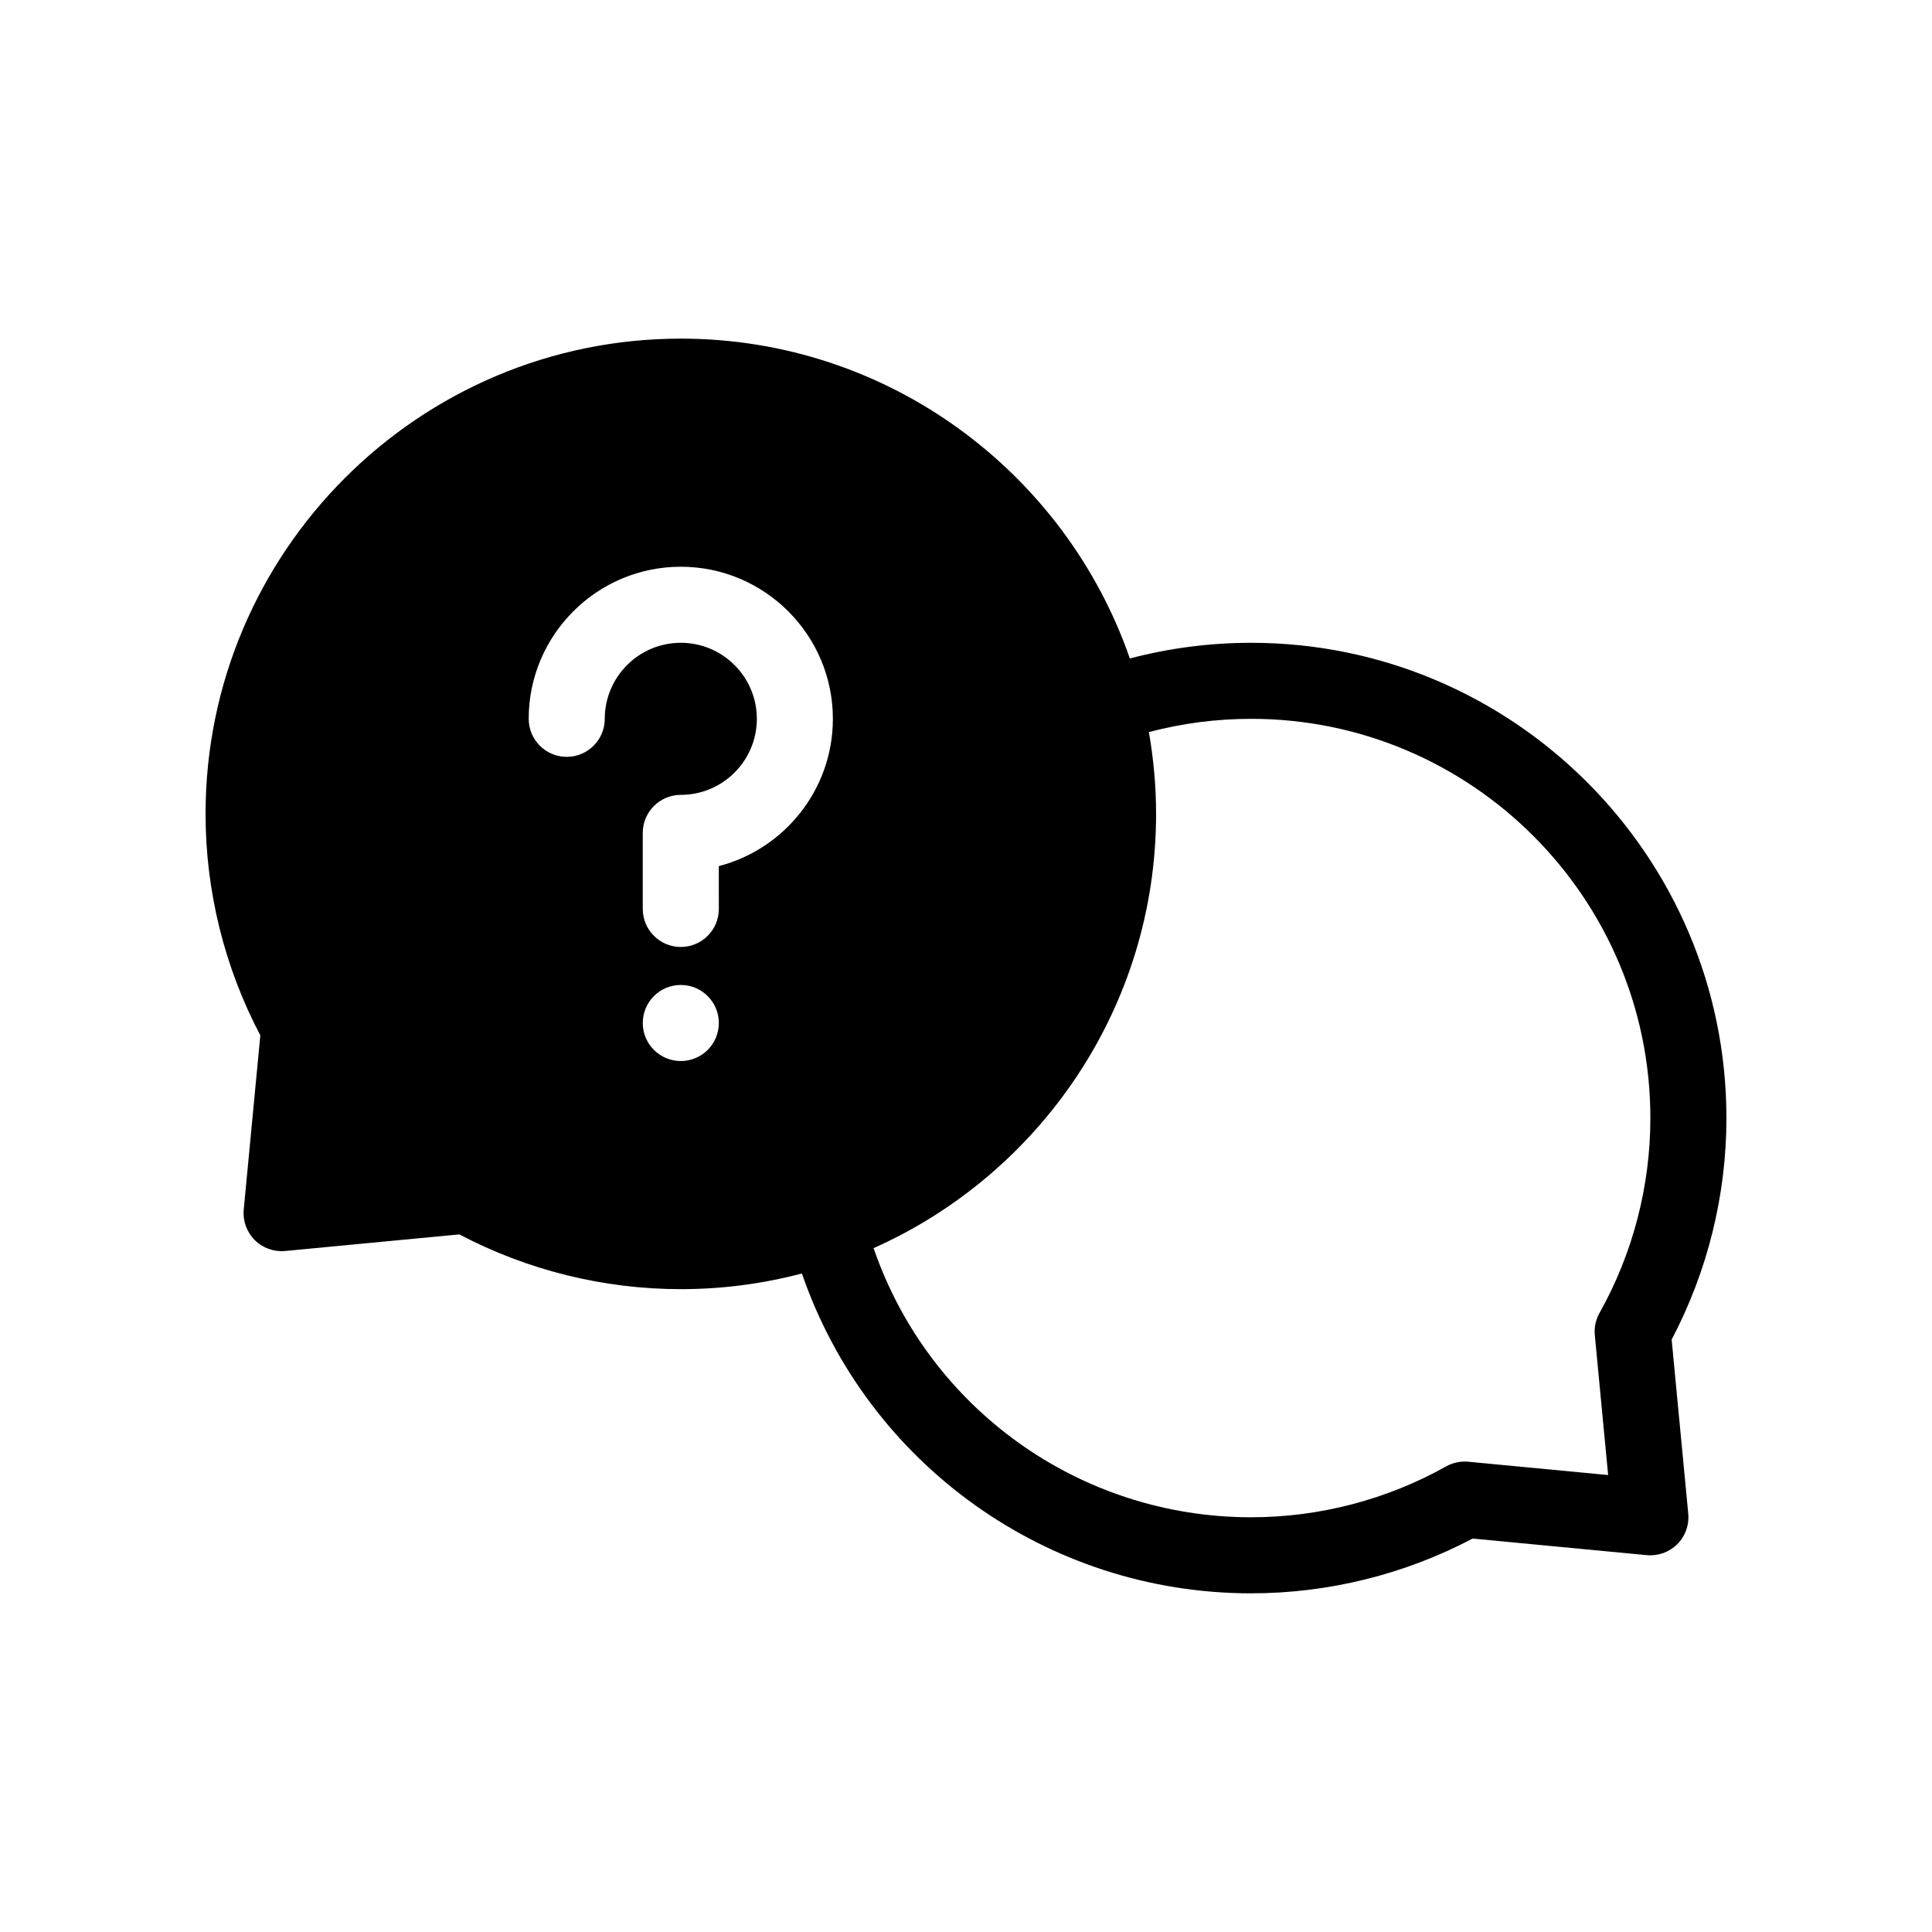
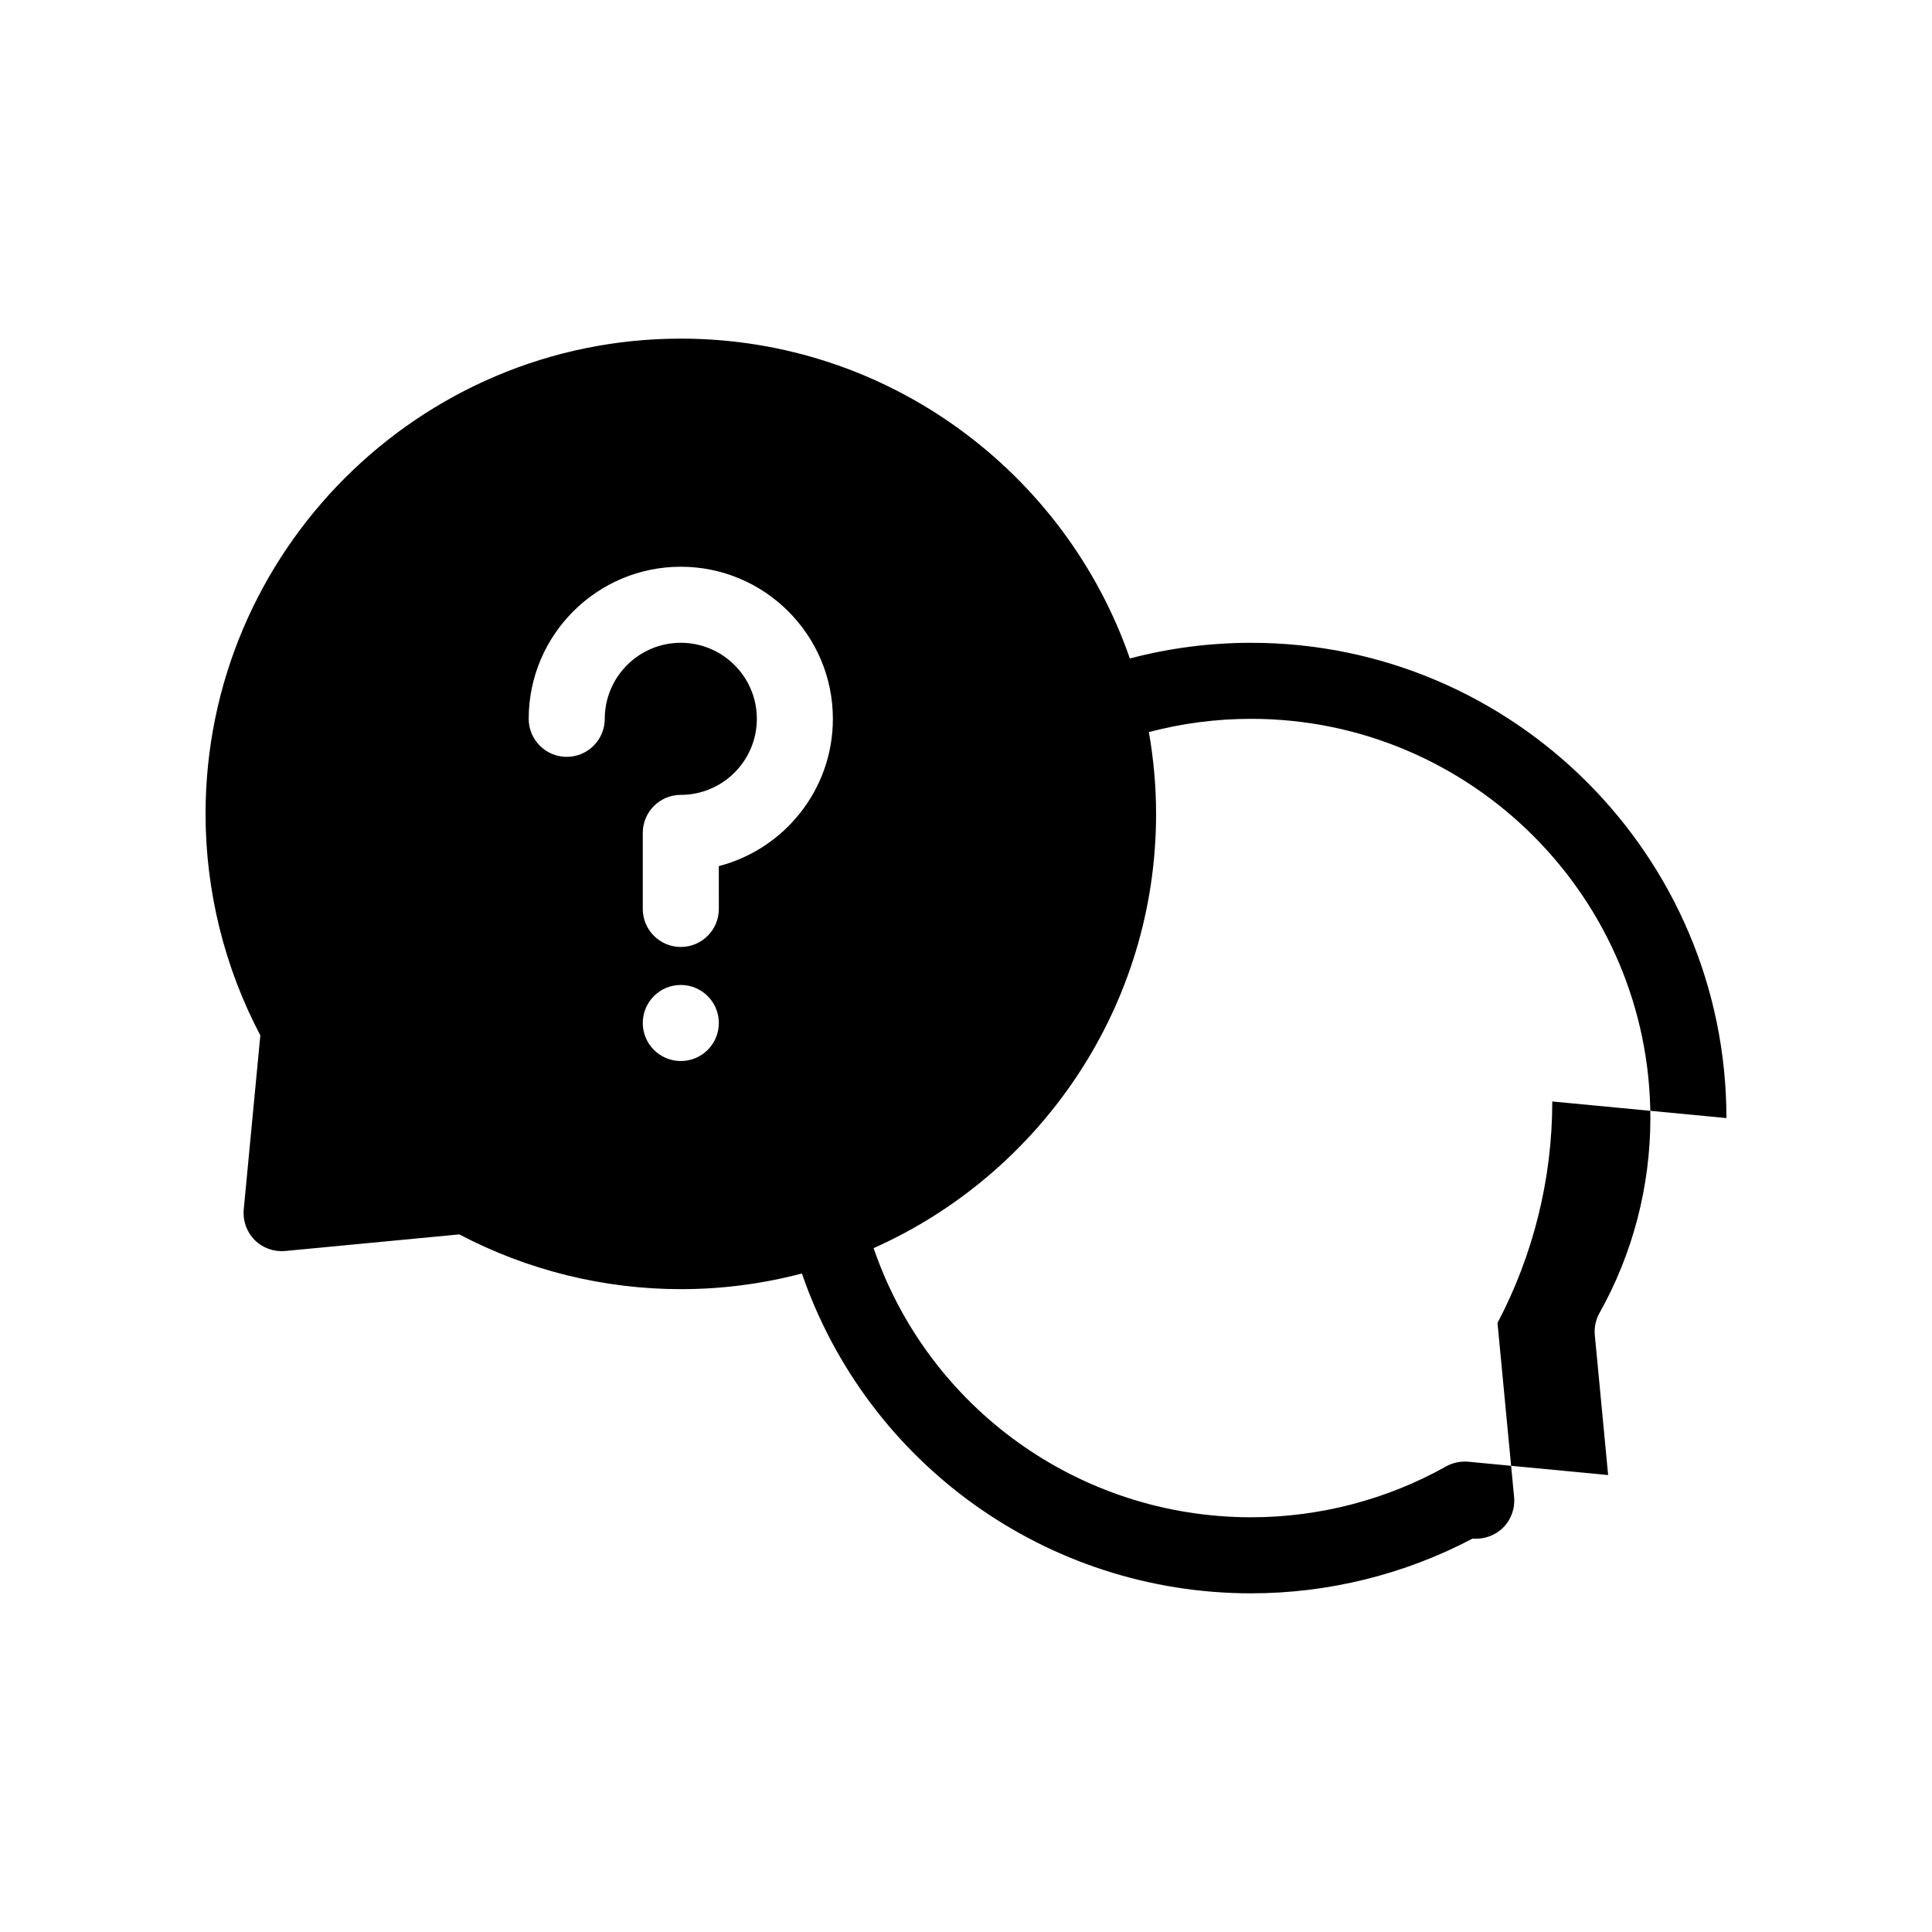
<svg xmlns="http://www.w3.org/2000/svg" fill="#000000" width="800px" height="800px" version="1.1" viewBox="144 144 512 512">
-   <path d="m601.52 440.3c0-69.449-56.504-125.95-125.95-125.95-10.934 0-21.699 1.402-32.145 4.152-17.109-49.277-63.973-84.762-119-84.762-69.449 0-125.95 56.504-125.95 125.95 0 20.449 5.012 40.668 14.516 58.695l-4.398 46.152c-0.281 2.992 0.781 5.953 2.906 8.082 2.121 2.125 5.106 3.188 8.082 2.906l46.152-4.398c18.027 9.5 38.246 14.512 58.695 14.512 11.082 0 21.836-1.449 32.082-4.156 17.367 50.402 64.906 84.766 119.06 84.766 20.449 0 40.668-5.012 58.695-14.516l46.152 4.398c2.992 0.273 5.953-0.781 8.082-2.906 2.125-2.125 3.188-5.09 2.906-8.082l-4.398-46.152c9.5-18.023 14.516-38.242 14.516-58.691zm-277.1-15.117c-5.566 0-10.078-4.508-10.078-10.078 0-5.566 4.508-10.078 10.078-10.078 5.566 0 10.078 4.508 10.078 10.078s-4.508 10.078-10.078 10.078zm10.078-40.305c0 5.562-4.516 10.078-10.078 10.078s-10.078-4.516-10.078-10.078v-20.152c0-5.562 4.516-10.078 10.078-10.078 11.113 0 20.152-9.039 20.152-20.152s-9.039-20.152-20.152-20.152-20.152 9.039-20.152 20.152c0 5.562-4.516 10.078-10.078 10.078s-10.078-4.516-10.078-10.078c0-22.223 18.082-40.305 40.305-40.305s40.305 18.082 40.305 40.305c0 18.746-12.863 34.543-30.23 39.031zm233.39 107.07c-1.004 1.789-1.438 3.844-1.246 5.883l3.531 37.07-37.07-3.531c-2.023-0.176-4.09 0.242-5.883 1.246-15.719 8.816-33.578 13.477-51.656 13.477-45.539 0-85.508-28.922-100.05-71.324 44.059-19.637 74.859-63.816 74.859-115.08 0-7.394-0.676-14.629-1.906-21.68 8.801-2.328 17.879-3.512 27.098-3.512 58.34 0 105.8 47.457 105.8 105.8 0 18.074-4.66 35.934-13.477 51.652z" />
+   <path d="m601.52 440.3c0-69.449-56.504-125.95-125.95-125.95-10.934 0-21.699 1.402-32.145 4.152-17.109-49.277-63.973-84.762-119-84.762-69.449 0-125.95 56.504-125.95 125.95 0 20.449 5.012 40.668 14.516 58.695l-4.398 46.152c-0.281 2.992 0.781 5.953 2.906 8.082 2.121 2.125 5.106 3.188 8.082 2.906l46.152-4.398c18.027 9.5 38.246 14.512 58.695 14.512 11.082 0 21.836-1.449 32.082-4.156 17.367 50.402 64.906 84.766 119.06 84.766 20.449 0 40.668-5.012 58.695-14.516c2.992 0.273 5.953-0.781 8.082-2.906 2.125-2.125 3.188-5.09 2.906-8.082l-4.398-46.152c9.5-18.023 14.516-38.242 14.516-58.691zm-277.1-15.117c-5.566 0-10.078-4.508-10.078-10.078 0-5.566 4.508-10.078 10.078-10.078 5.566 0 10.078 4.508 10.078 10.078s-4.508 10.078-10.078 10.078zm10.078-40.305c0 5.562-4.516 10.078-10.078 10.078s-10.078-4.516-10.078-10.078v-20.152c0-5.562 4.516-10.078 10.078-10.078 11.113 0 20.152-9.039 20.152-20.152s-9.039-20.152-20.152-20.152-20.152 9.039-20.152 20.152c0 5.562-4.516 10.078-10.078 10.078s-10.078-4.516-10.078-10.078c0-22.223 18.082-40.305 40.305-40.305s40.305 18.082 40.305 40.305c0 18.746-12.863 34.543-30.23 39.031zm233.39 107.07c-1.004 1.789-1.438 3.844-1.246 5.883l3.531 37.07-37.07-3.531c-2.023-0.176-4.09 0.242-5.883 1.246-15.719 8.816-33.578 13.477-51.656 13.477-45.539 0-85.508-28.922-100.05-71.324 44.059-19.637 74.859-63.816 74.859-115.08 0-7.394-0.676-14.629-1.906-21.68 8.801-2.328 17.879-3.512 27.098-3.512 58.34 0 105.8 47.457 105.8 105.8 0 18.074-4.66 35.934-13.477 51.652z" />
</svg>